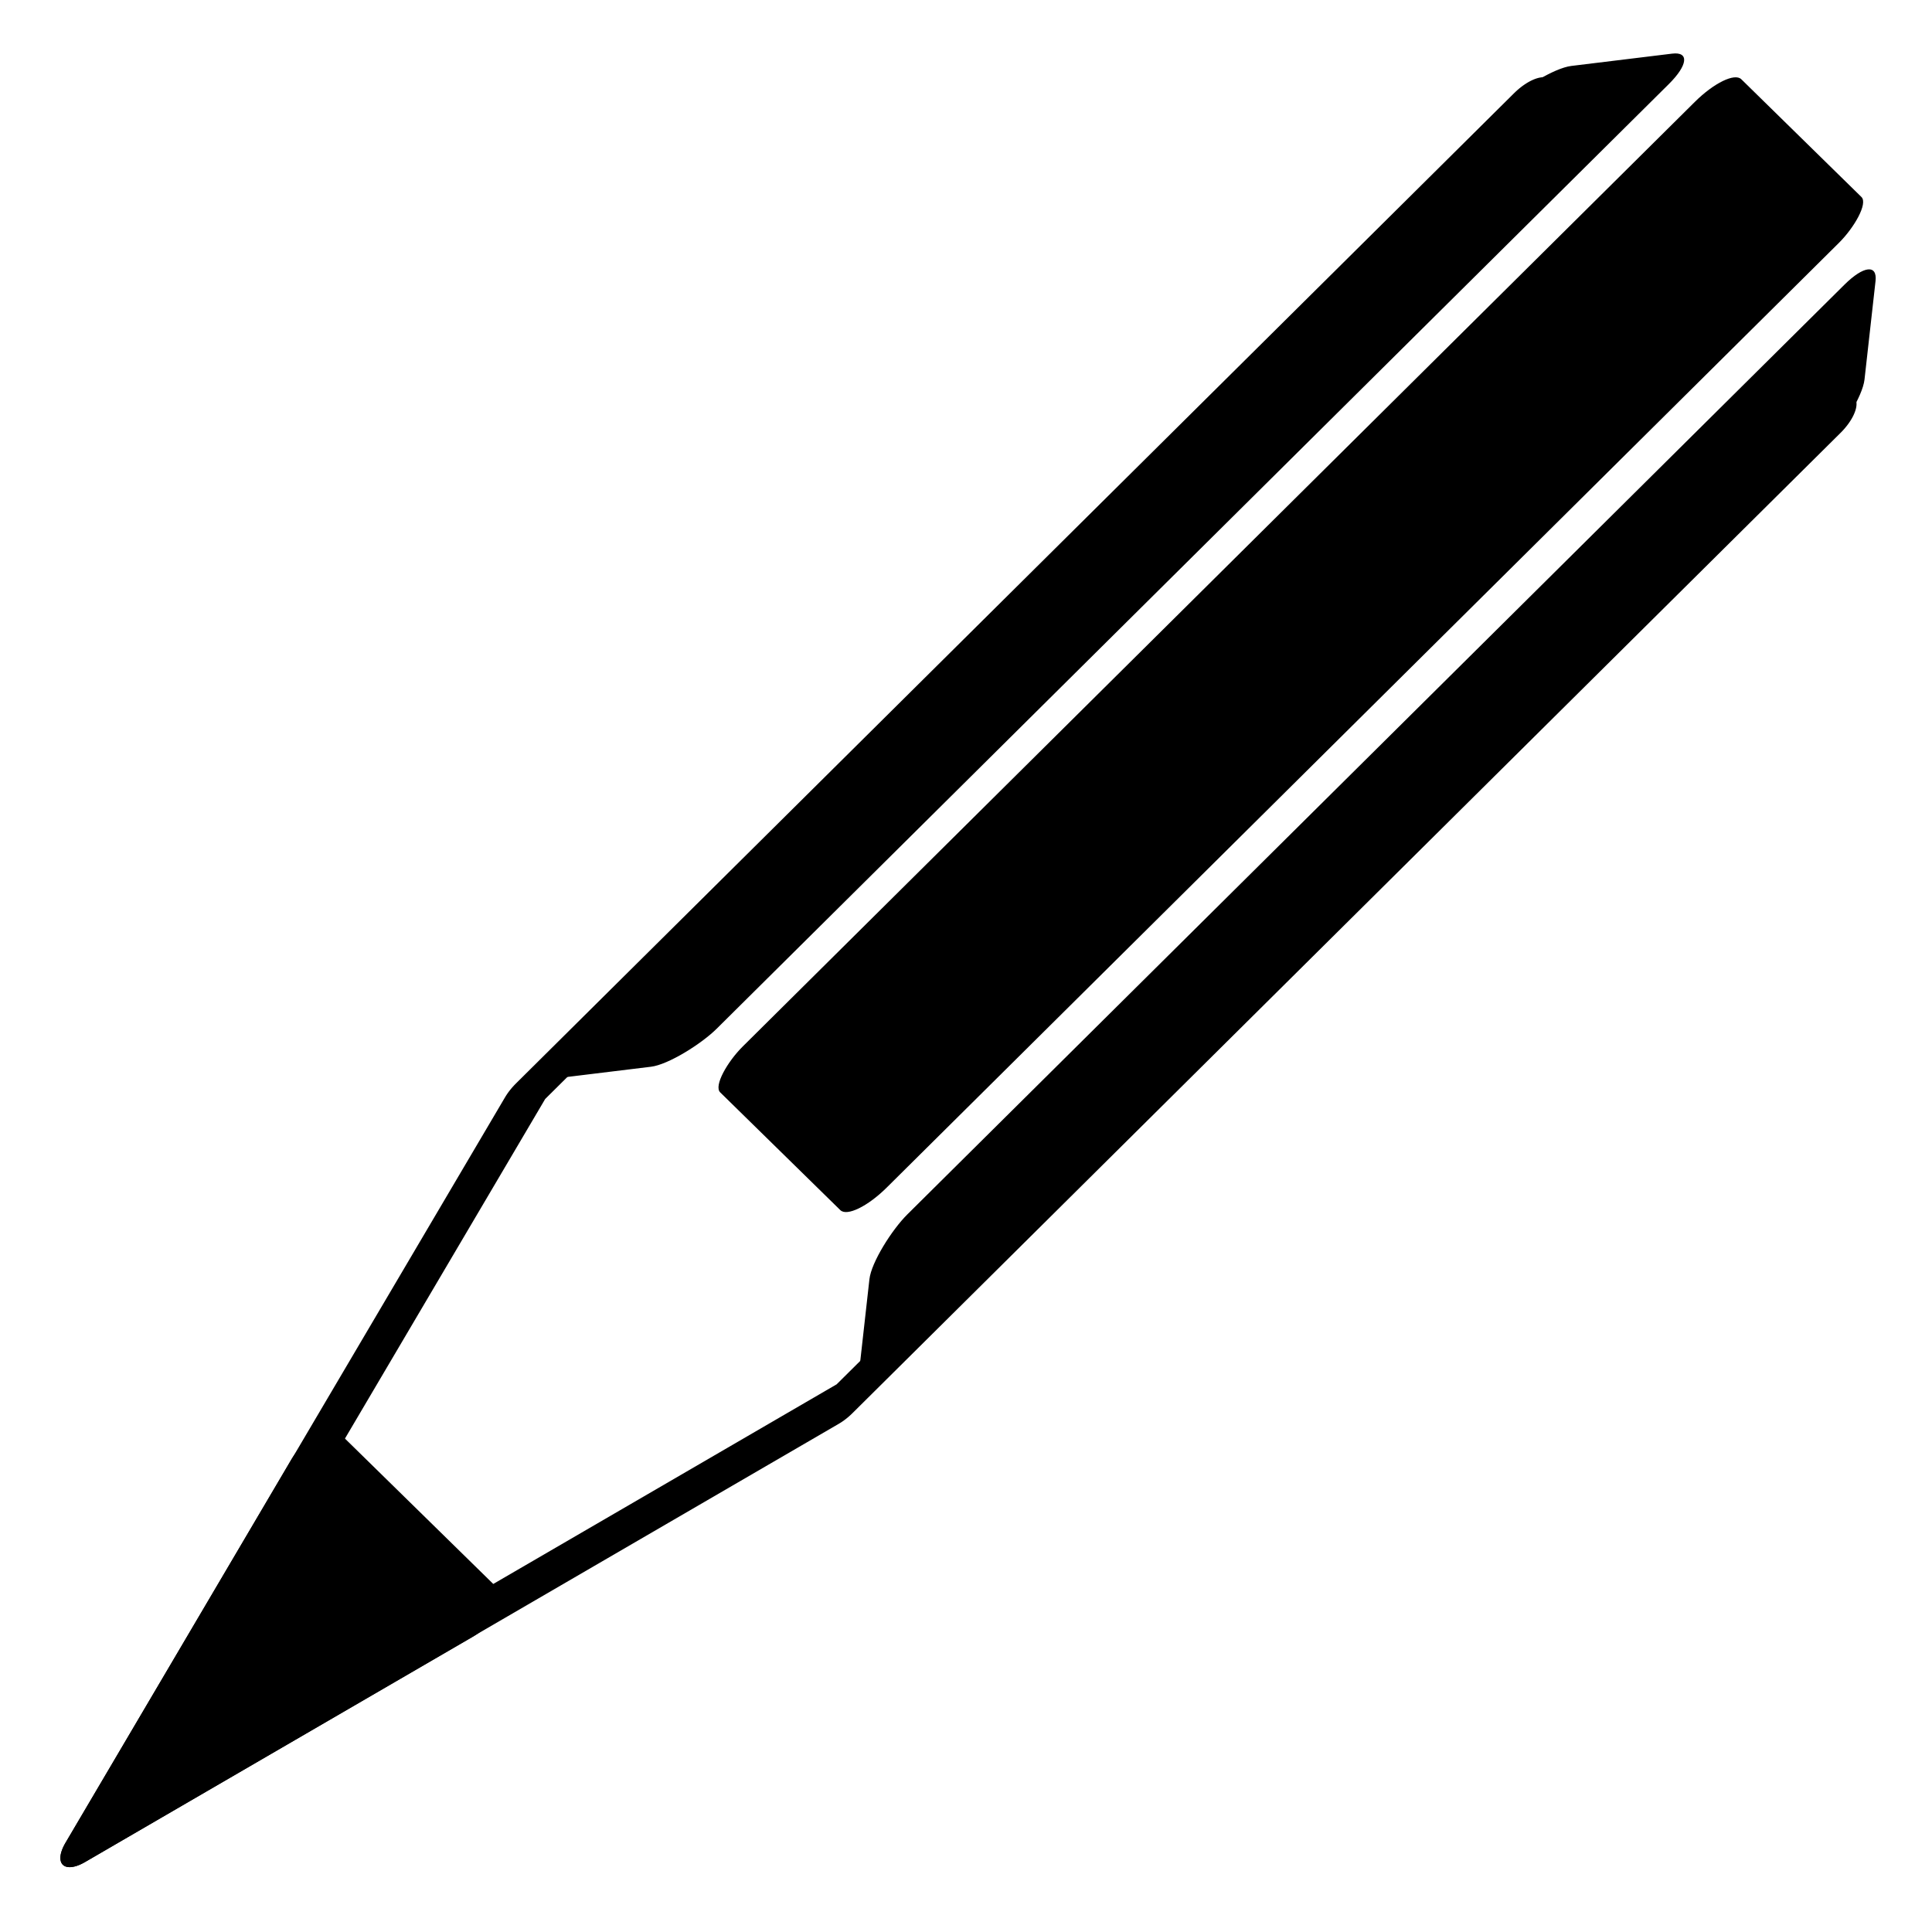
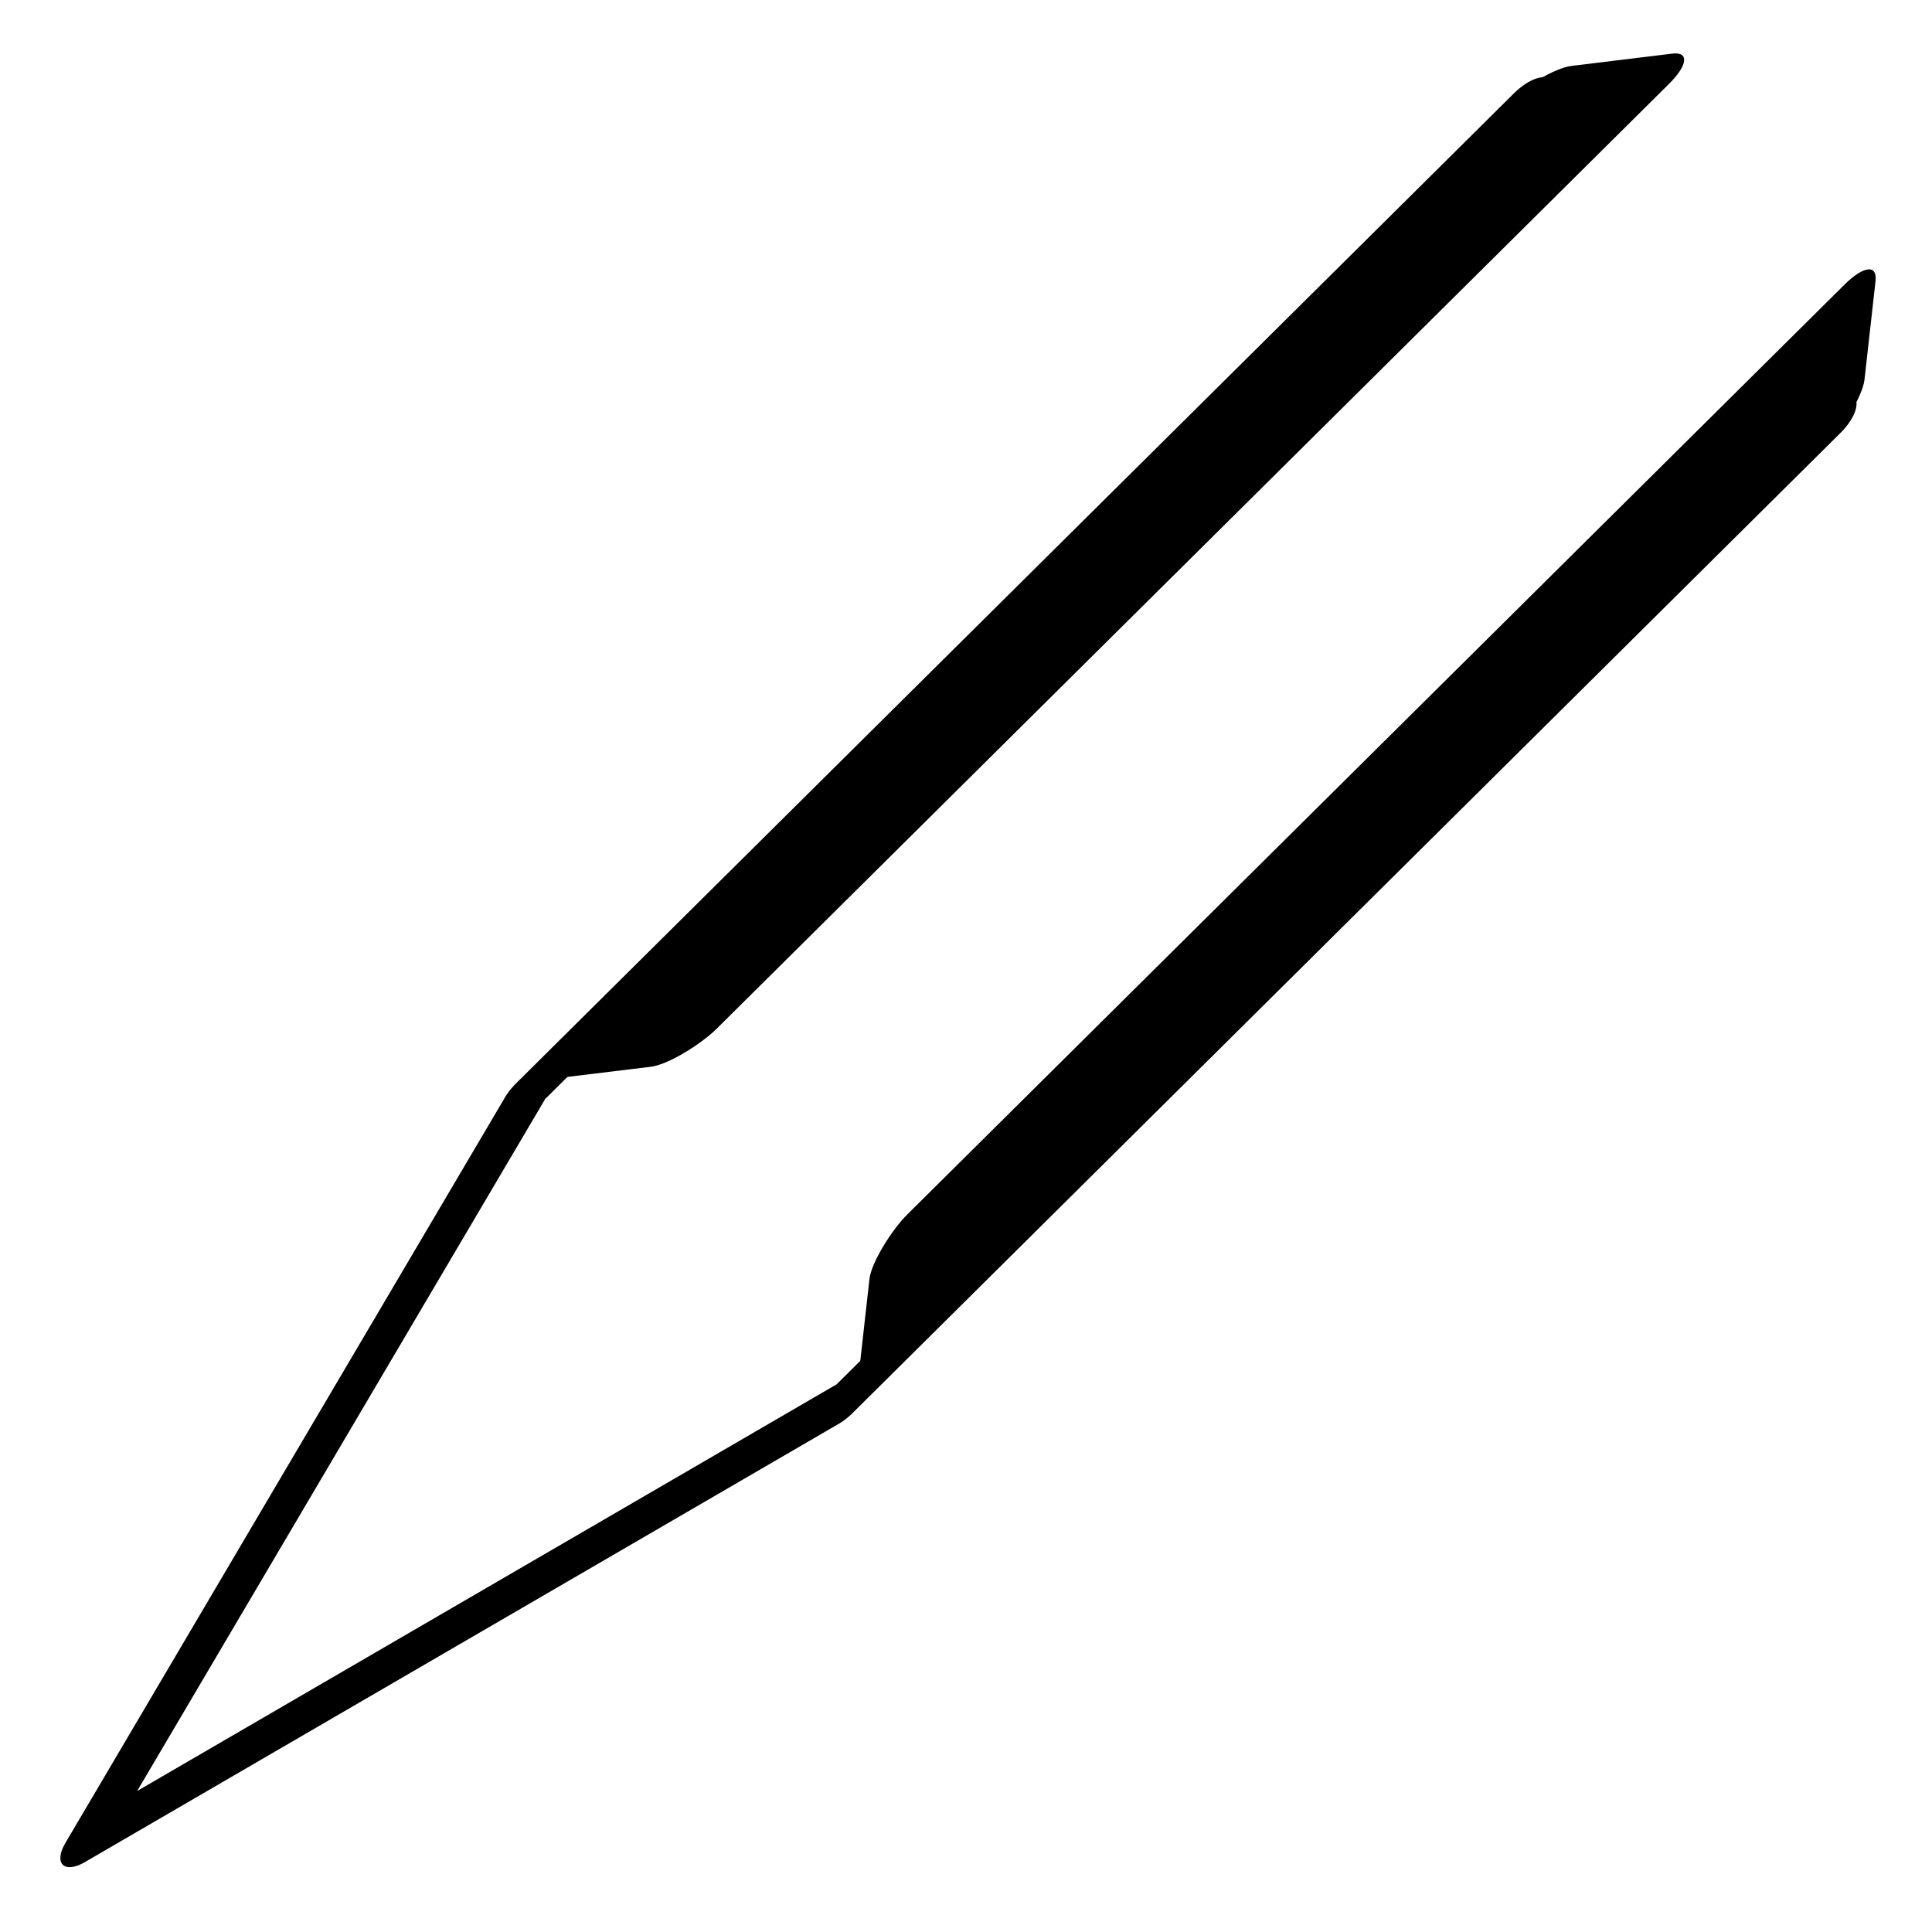
<svg xmlns="http://www.w3.org/2000/svg" version="1.1" width="128" height="128" id="svg6254">
  <title id="title7073">Pencil Pictogram</title>
  <defs id="defs6256" />
  <g transform="translate(-222.757,-630.436)" id="layer1">
    <g transform="matrix(1.294,-0.485,-0.484,1.279,305.08,-107.339)" id="g7066">
      <path d="m 295.944,710.907 c -36.816,36.816 -36.816,36.816 -36.816,36.816 l -35.073,9.398 9.395,-35.062 37.195,-37.195" id="path5336-6" style="fill:none;stroke:currentColor;stroke-width:2.612;stroke-linecap:round;stroke-linejoin:round;stroke-miterlimit:4;stroke-opacity:1;stroke-dasharray:none" />
      <rect width="9.58" height="53.027" rx="1.836" ry="1.819" x="-820.588" y="60.3" transform="matrix(-0.265,-0.964,0.707,-0.707,0,0)" id="rect5338-48" style="fill:currentColor;fill-opacity:1;stroke:none" />
-       <rect width="16.654" height="53.819" rx="1.377" ry="1.819" x="-702.126" y="-340.439" transform="matrix(-0.707,-0.707,0.707,-0.707,0,0)" id="rect5338-4-2" style="fill:currentColor;fill-opacity:1;stroke:none" />
      <rect width="9.615" height="53.819" rx="1.836" ry="1.819" x="778.662" y="-734.786" transform="matrix(0.966,0.259,0.707,-0.707,0,0)" id="rect5338-1-1" style="fill:currentColor;fill-opacity:1;stroke:none" />
-       <path d="m 224.058,757.123 18.038,-4.82 -13.219,-13.219 -4.82,18.038 z" id="path5336-1-6" style="fill:currentColor;fill-opacity:1;stroke:currentColor;stroke-width:2.612;stroke-linecap:round;stroke-linejoin:round;stroke-miterlimit:4;stroke-opacity:1;stroke-dasharray:none" />
    </g>
  </g>
</svg>